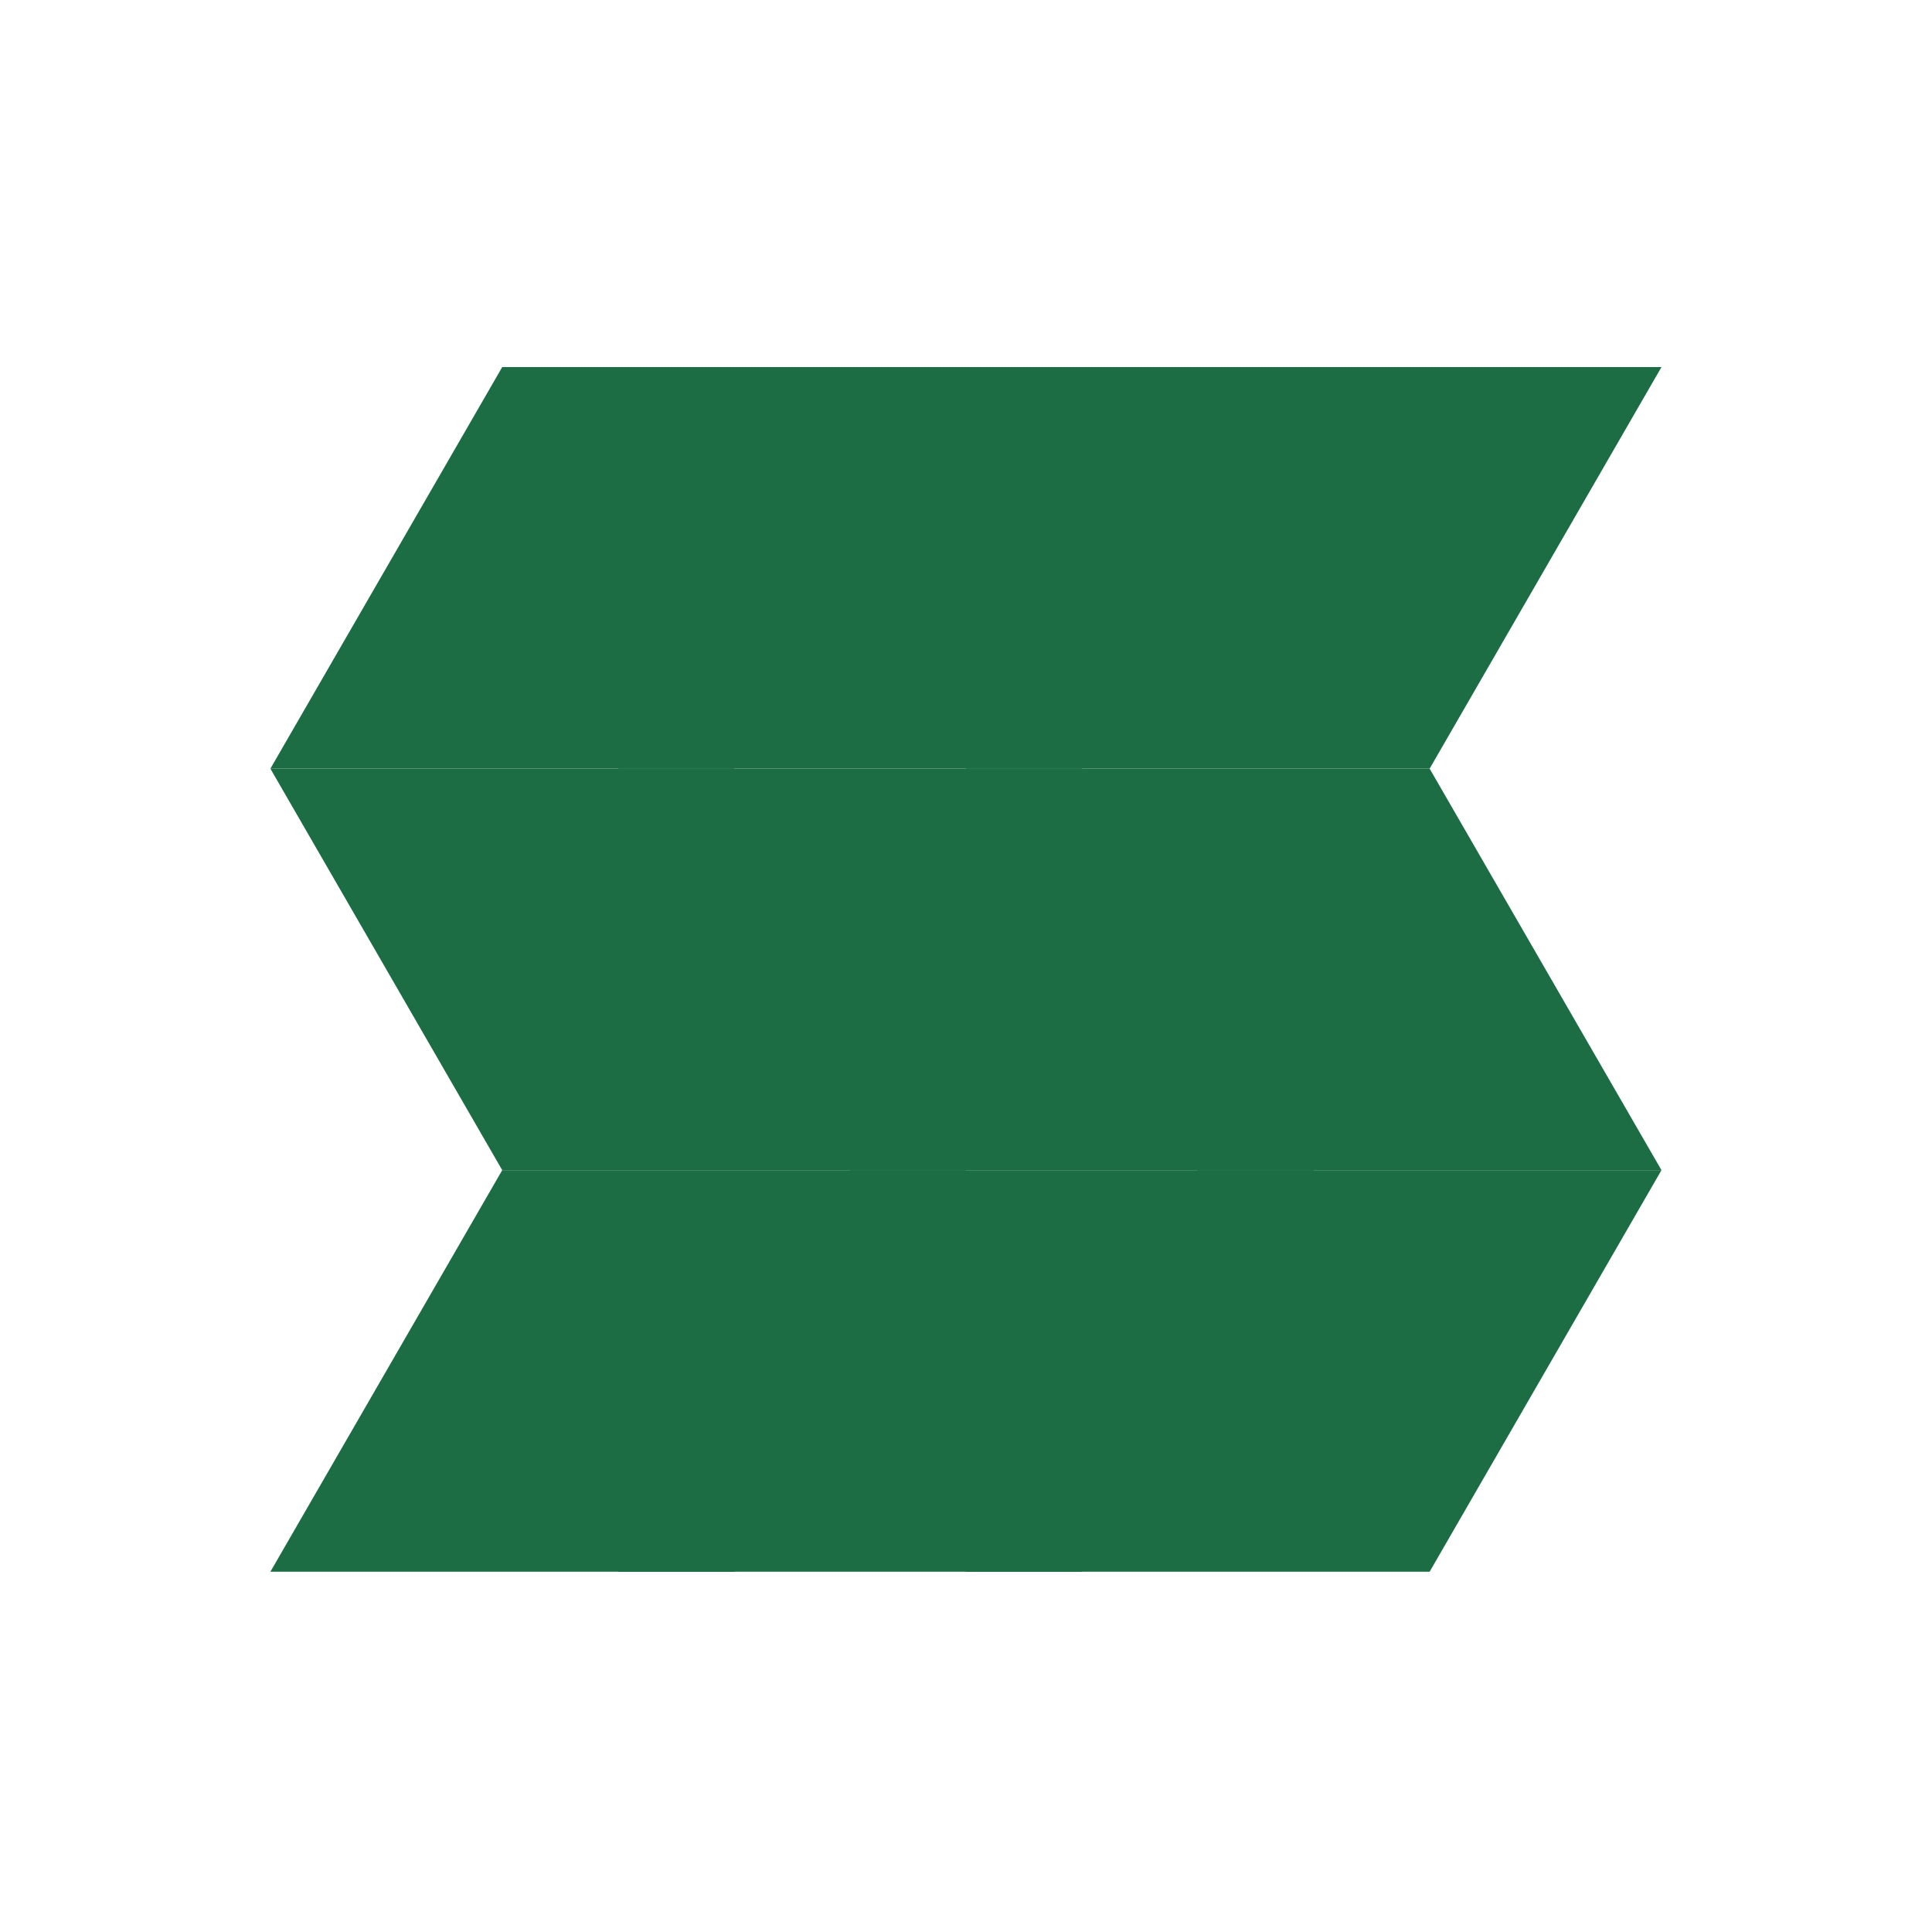
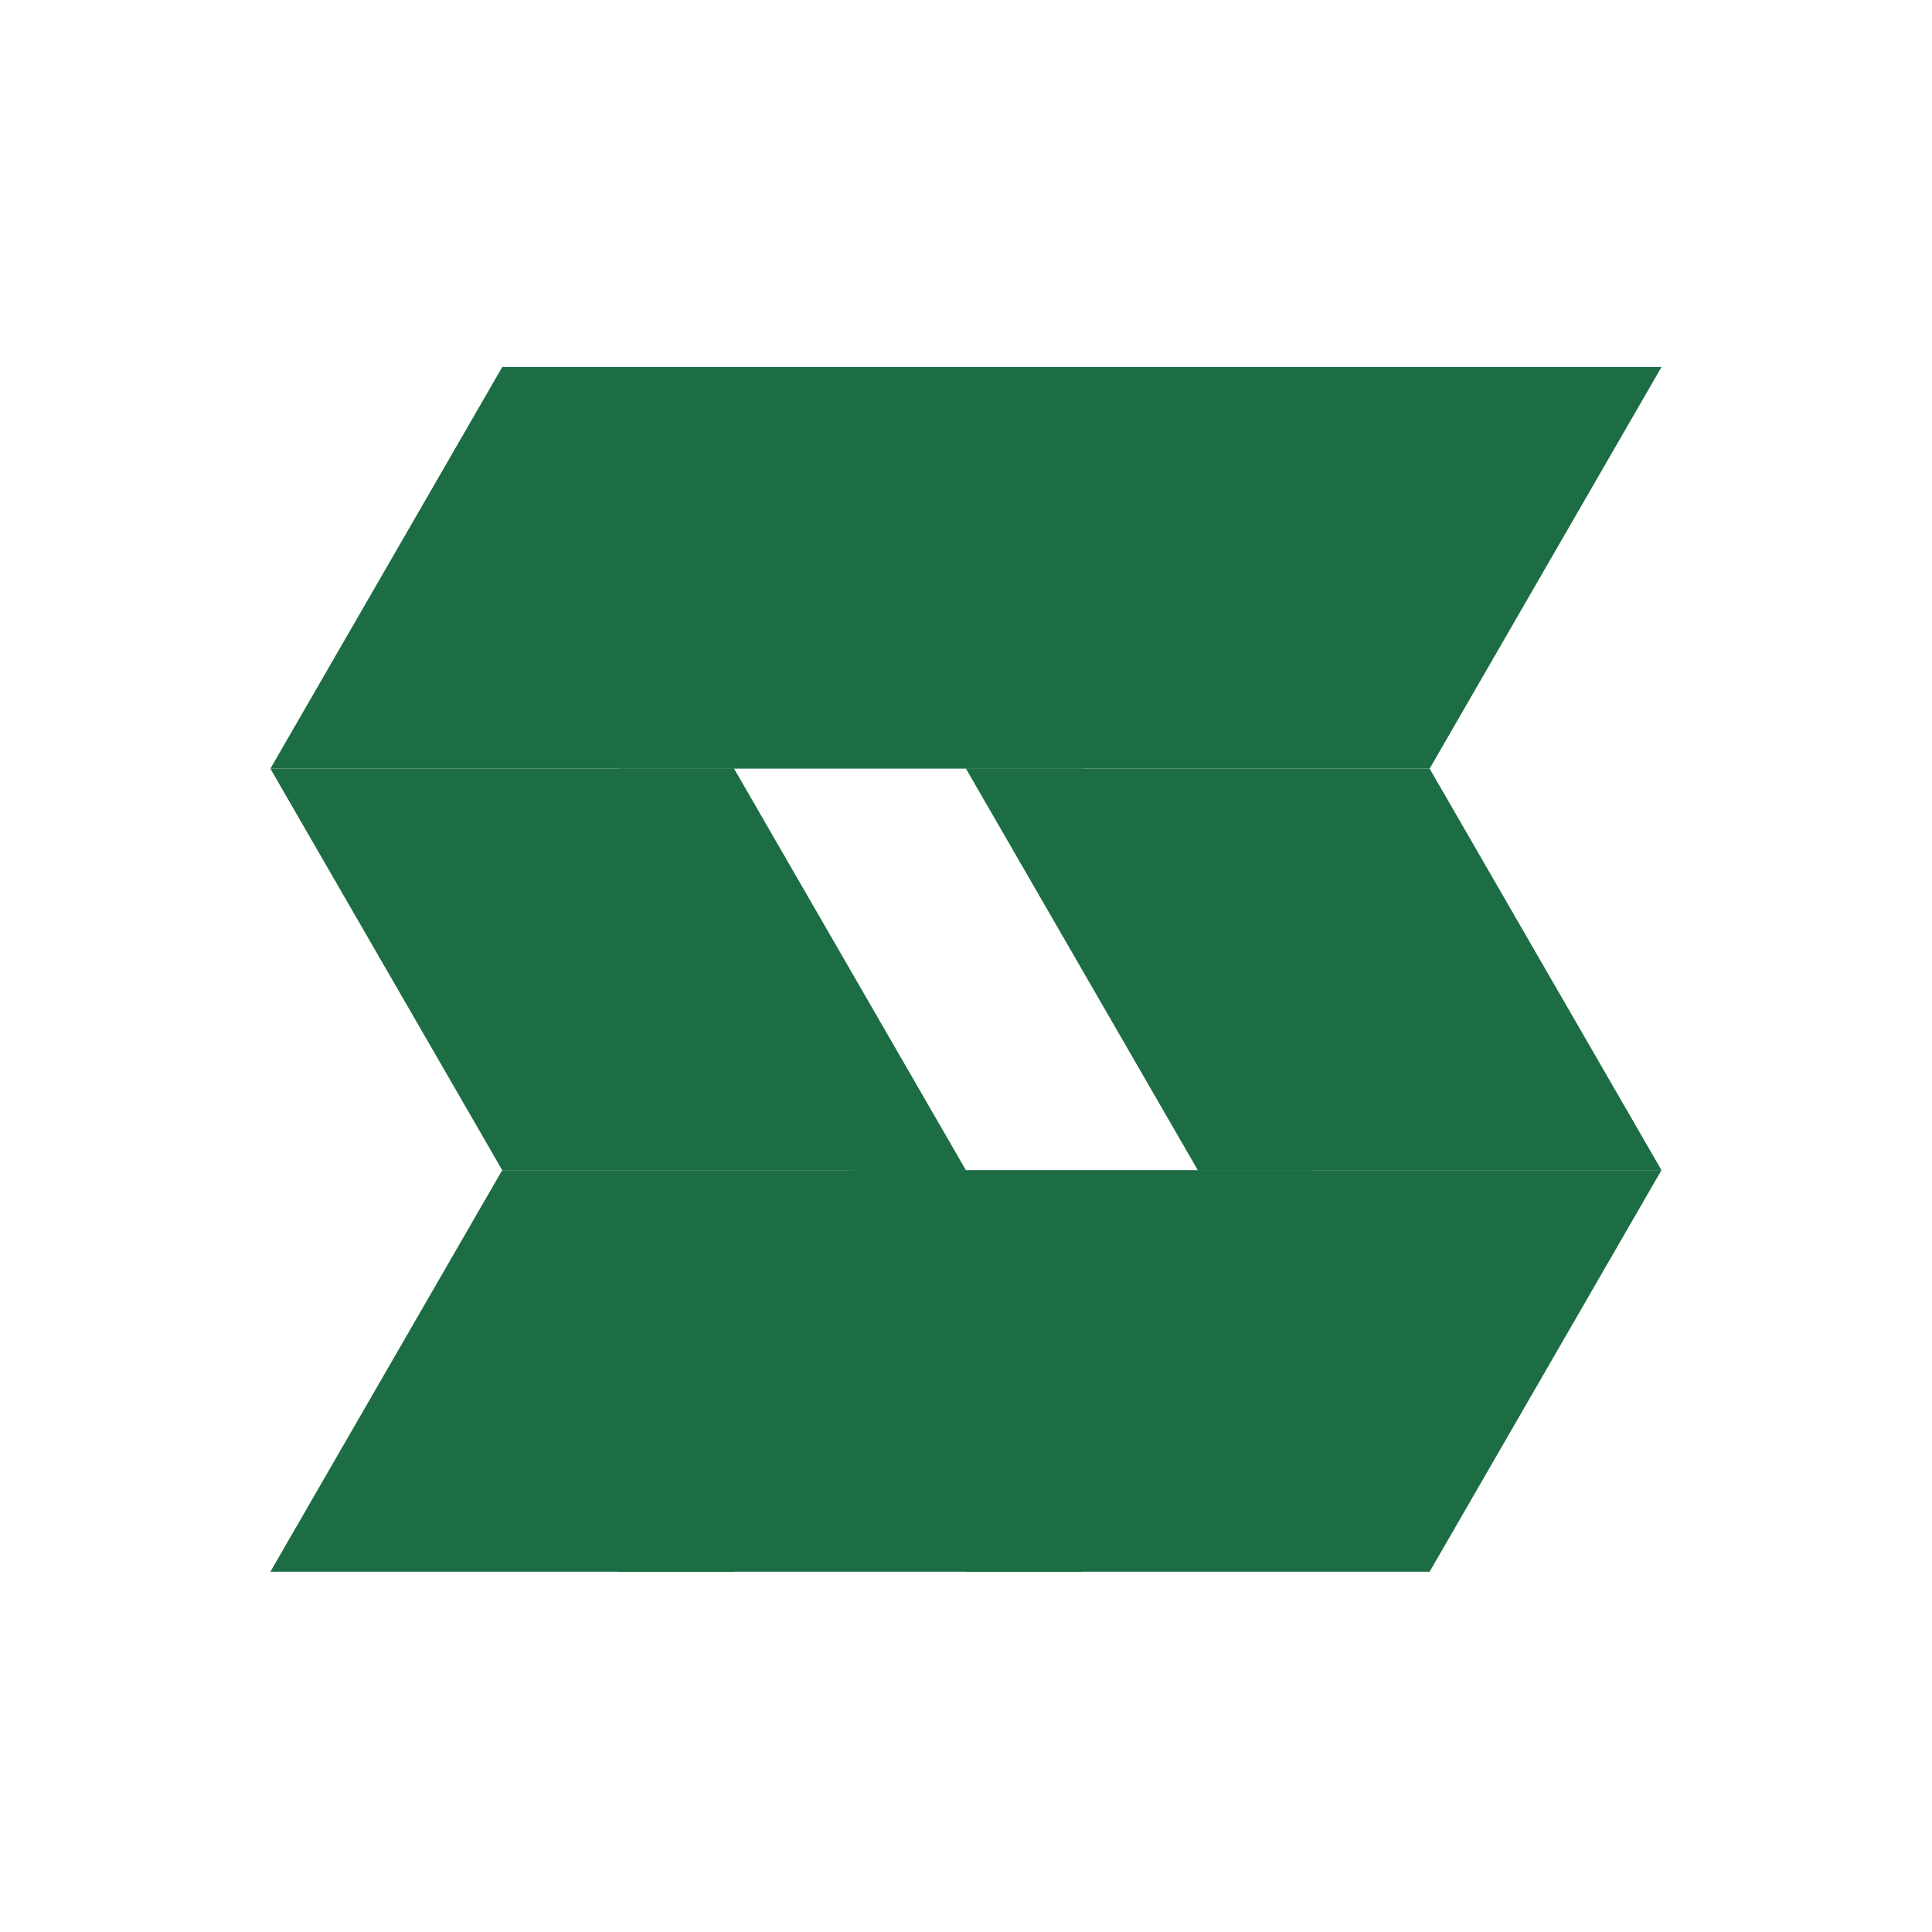
<svg xmlns="http://www.w3.org/2000/svg" width="40" height="40" viewBox="0 0 40 40" fill="none">
  <path d="M5.598 32.541L10.398 24.227H19.998L15.198 32.541H5.598Z" fill="#1C6D43" />
-   <path d="M5.598 15.914L10.398 24.227H19.998L15.198 15.914H5.598Z" fill="#1C6D43" />
+   <path d="M5.598 15.914L10.398 24.227H19.998L15.198 15.914Z" fill="#1C6D43" />
  <path d="M5.598 15.914L10.398 7.6L19.998 7.6L15.198 15.914H5.598Z" fill="#1C6D43" />
  <path d="M12.8 32.541L17.6 24.227H27.2L22.4 32.541H12.8Z" fill="#1C6D43" />
-   <path d="M12.8 15.914L17.6 24.227H27.2L22.4 15.914H12.8Z" fill="#1C6D43" />
  <path d="M12.8 15.914L17.6 7.6L27.2 7.6L22.4 15.914H12.8Z" fill="#1C6D43" />
  <path d="M19.999 32.541L24.799 24.227H34.399L29.599 32.541H19.999Z" fill="#1C6D43" />
  <path d="M19.999 15.914L24.799 24.227H34.399L29.599 15.914H19.999Z" fill="#1C6D43" />
  <path d="M19.999 15.914L24.799 7.6L34.399 7.6L29.599 15.914H19.999Z" fill="#1C6D43" />
</svg>